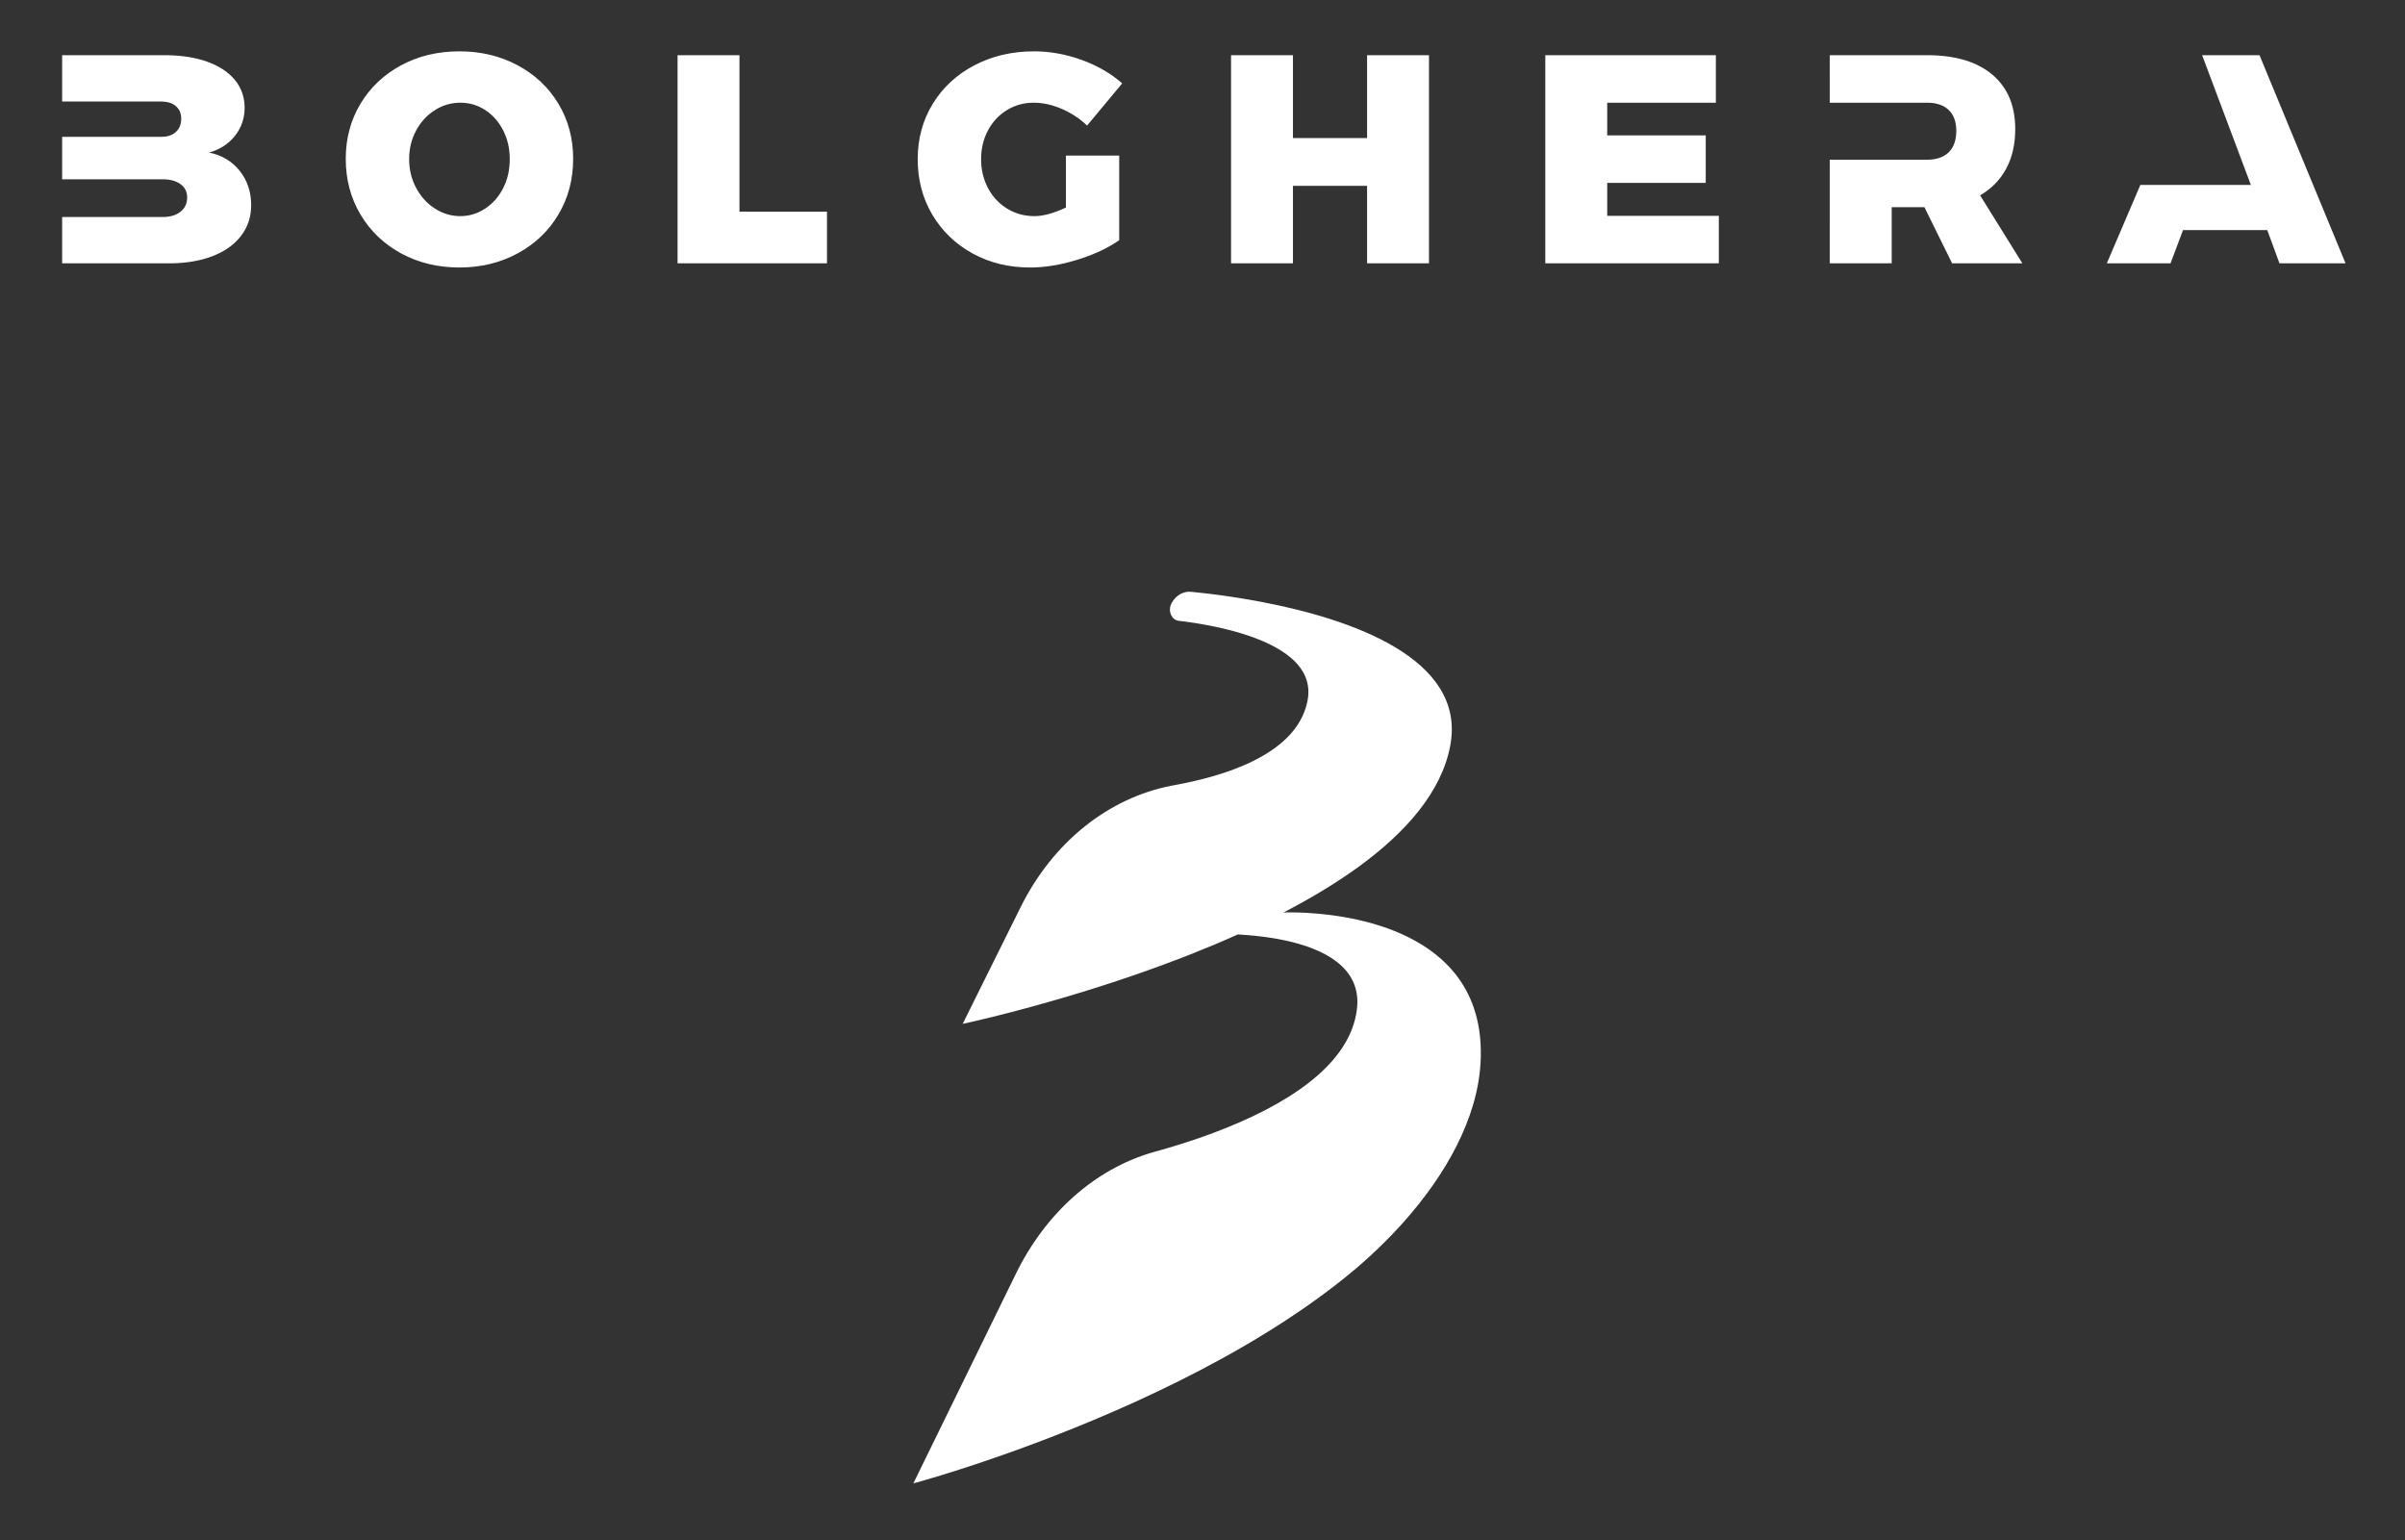
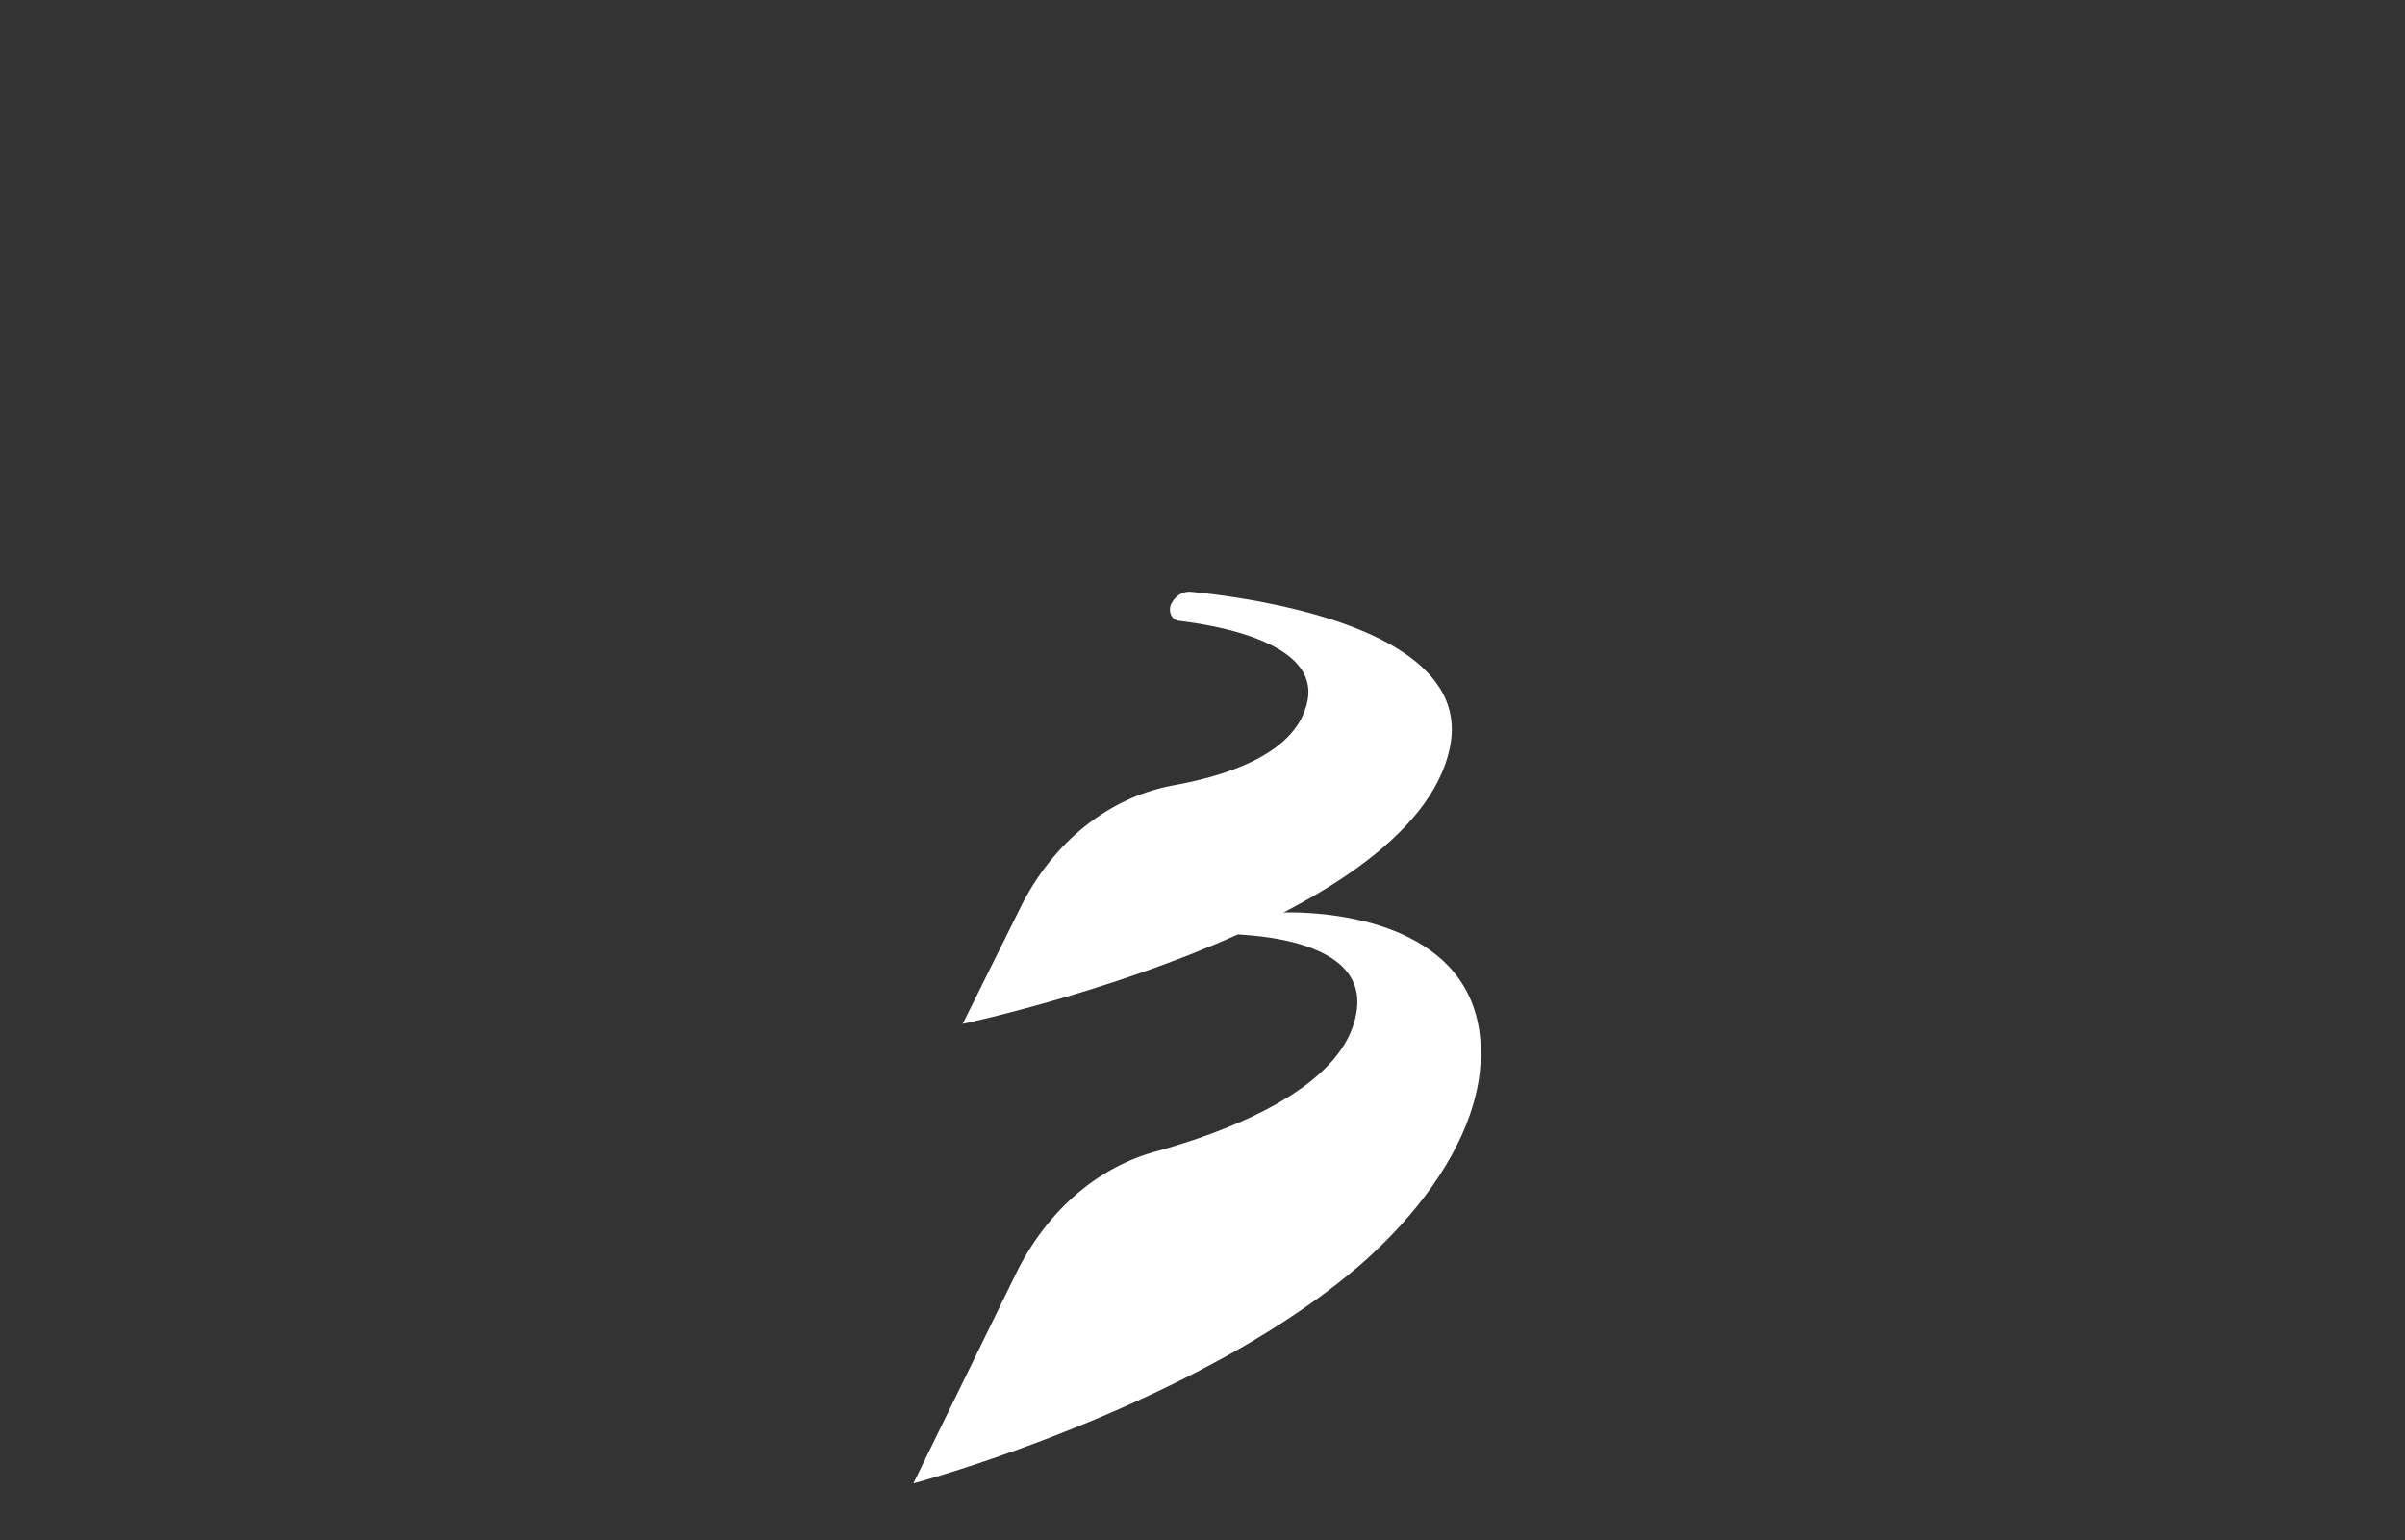
<svg xmlns="http://www.w3.org/2000/svg" width="100%" height="100%" viewBox="0 0 178 114" version="1.1" xml:space="preserve" style="fill-rule:evenodd;clip-rule:evenodd;stroke-linejoin:round;stroke-miterlimit:2;">
  <rect x="0" y="0" width="178" height="114" fill="#333333" stroke="none" />
  <rect id="bolghera-logo-bianco" x="0" y="0" width="177.4" height="114" style="fill:none;" />
  <g id="bolghera-logo-hp">
-     <path id="Combined-Shape" d="M34.005,3.8c1.586,-0 3.022,0.344 4.307,1.033c1.285,0.689 2.291,1.637 3.018,2.846c0.728,1.209 1.091,2.568 1.091,4.077c0,1.524 -0.363,2.897 -1.091,4.121c-0.727,1.223 -1.733,2.183 -3.018,2.879c-1.285,0.696 -2.721,1.044 -4.307,1.044c-1.601,-0 -3.04,-0.348 -4.318,-1.044c-1.278,-0.696 -2.28,-1.656 -3.007,-2.879c-0.727,-1.224 -1.09,-2.597 -1.09,-4.121c-0,-1.509 0.363,-2.868 1.09,-4.077c0.727,-1.209 1.729,-2.157 3.007,-2.846c1.278,-0.689 2.717,-1.033 4.318,-1.033Zm42.53,-0c1.175,-0 2.35,0.212 3.525,0.637c1.174,0.425 2.173,1.004 2.996,1.737l-2.6,3.121l-0.232,-0.214c-0.476,-0.414 -1.019,-0.754 -1.63,-1.017c-0.712,-0.308 -1.406,-0.462 -2.081,-0.462c-0.735,0 -1.399,0.183 -1.994,0.55c-0.595,0.366 -1.061,0.868 -1.399,1.505c-0.338,0.638 -0.507,1.344 -0.507,2.121c0,0.791 0.173,1.509 0.518,2.154c0.345,0.645 0.819,1.15 1.421,1.516c0.602,0.367 1.27,0.55 2.005,0.55c0.661,-0 1.439,-0.213 2.335,-0.638l-0,-3.846l3.943,0l0,6.264l-0.286,0.192c-0.783,0.5 -1.723,0.92 -2.82,1.259c-1.234,0.381 -2.401,0.571 -3.503,0.571c-1.571,-0 -2.989,-0.348 -4.252,-1.044c-1.263,-0.696 -2.254,-1.652 -2.974,-2.868c-0.72,-1.216 -1.079,-2.586 -1.079,-4.11c-0,-1.509 0.37,-2.872 1.112,-4.088c0.742,-1.216 1.77,-2.168 3.084,-2.857c1.315,-0.689 2.787,-1.033 4.418,-1.033Zm-64.356,0.286l0.236,0.002c1.092,0.019 2.056,0.176 2.892,0.47c0.896,0.315 1.586,0.766 2.071,1.352c0.485,0.586 0.727,1.275 0.727,2.066c0,0.776 -0.235,1.465 -0.705,2.066c-0.47,0.6 -1.109,1.018 -1.917,1.253c0.94,0.19 1.693,0.641 2.259,1.351c0.565,0.711 0.848,1.557 0.848,2.539c-0,0.864 -0.25,1.622 -0.749,2.274c-0.5,0.652 -1.208,1.154 -2.126,1.506c-0.861,0.33 -1.854,0.505 -2.979,0.525l-0.227,0.002l-7.909,0l-0,-3.429l7.336,0.001l0.125,0.001l0.12,-0.004c0.474,-0.021 0.859,-0.145 1.154,-0.371c0.346,-0.264 0.518,-0.623 0.518,-1.077c0,-0.425 -0.172,-0.758 -0.518,-1c-0.32,-0.224 -0.745,-0.338 -1.274,-0.342l-0.125,0.002l-7.336,-0.001l-0,-3.143l7.336,0.001c0.421,-0 0.76,-0.103 1.017,-0.309l0.063,-0.054c0.264,-0.242 0.397,-0.568 0.397,-0.978c-0,-0.396 -0.133,-0.707 -0.397,-0.934c-0.242,-0.208 -0.565,-0.321 -0.968,-0.338l-0.112,-0.003l-7.336,-0l0,-3.428l7.579,-0Zm42.551,-0l0,11.582l6.477,0l0,3.824l-11.059,0l-0,-15.406l4.582,-0Zm40.965,-0l0,6.132l5.486,-0l-0,-6.132l4.582,-0l0,15.406l-4.582,0l-0,-5.736l-5.486,0l0,5.736l-4.582,0l-0,-15.406l4.582,-0Zm31.3,-0l-0,3.516l-8.041,0l-0,2.418l7.292,-0l-0,3.516l-7.292,0l-0,2.44l8.261,-0l0,3.516l-12.844,0l0,-15.406l12.624,-0Zm15.636,-0l0.205,0.001c1.972,0.031 3.508,0.507 4.609,1.427c1.138,0.953 1.707,2.301 1.707,4.044c-0,1.128 -0.224,2.106 -0.672,2.934c-0.422,0.779 -1.016,1.406 -1.782,1.88l-0.146,0.087l3.129,5.033l-5.2,0l-2.048,-4.154l-2.424,0l0,4.154l-4.582,0l-0.001,-7.67l7.205,-0c0.647,-0 1.155,-0.161 1.525,-0.483l0.072,-0.066c0.375,-0.367 0.562,-0.894 0.562,-1.583c-0,-0.674 -0.187,-1.19 -0.562,-1.549c-0.351,-0.337 -0.841,-0.516 -1.47,-0.537l-0.127,-0.002l-7.205,0l0.001,-3.516l7.204,-0Zm24.602,-0l6.367,15.406l-4.891,0l-0.903,-2.461l-6.235,-0l-0.925,2.461l-4.715,0l2.481,-5.802l8.182,0l-3.609,-9.605l4.248,0.001Zm-133.162,3.516c-0.675,0 -1.303,0.183 -1.883,0.55c-0.58,0.366 -1.043,0.868 -1.388,1.505c-0.345,0.638 -0.518,1.344 -0.518,2.121c0,0.777 0.173,1.487 0.518,2.132c0.345,0.645 0.808,1.154 1.388,1.527c0.58,0.374 1.208,0.561 1.883,0.561c0.661,-0 1.274,-0.187 1.84,-0.561c0.565,-0.373 1.01,-0.879 1.333,-1.516c0.323,-0.637 0.484,-1.352 0.484,-2.143c0,-0.777 -0.161,-1.483 -0.484,-2.121c-0.323,-0.637 -0.764,-1.139 -1.322,-1.505c-0.558,-0.367 -1.175,-0.55 -1.851,-0.55Z" style="fill:#fff;fill-rule:nonzero;" />
    <path id="Path" d="M86.719,44.635c0.308,-0.563 0.857,-0.884 1.43,-0.829l0.416,0.042l0.477,0.052l0.35,0.04l0.374,0.046l0.396,0.051l0.417,0.057l0.436,0.063l0.454,0.069l0.47,0.075c0.319,0.052 0.647,0.109 0.984,0.17l0.511,0.096c6.367,1.223 15.135,4.106 13.901,10.635c-0.643,3.407 -3.262,6.405 -6.819,8.985l-0.316,0.226c-0.372,0.263 -0.753,0.522 -1.143,0.776l-0.336,0.216c-0.113,0.072 -0.226,0.144 -0.34,0.215l-0.344,0.212c-0.057,0.036 -0.115,0.071 -0.173,0.106l-0.35,0.209c-0.117,0.069 -0.234,0.138 -0.352,0.207l-0.357,0.204l-0.359,0.203l-0.362,0.2l-0.365,0.198l-0.368,0.196l-0.362,0.19l0.214,-0.007l0.134,-0.002l0.257,-0l0.319,0.004l0.245,0.006l0.268,0.01l0.291,0.015c3.972,0.219 13.375,1.726 12.863,11.088c-0.226,4.133 -2.567,8.326 -5.813,11.931l-0.273,0.299c-0.686,0.744 -1.411,1.462 -2.162,2.147l-0.302,0.273l-0.304,0.269l-0.307,0.265c-0.257,0.22 -0.517,0.436 -0.778,0.647c-7.465,6.044 -17.507,10.346 -24.346,12.822l-0.673,0.241c-0.11,0.039 -0.22,0.078 -0.328,0.116l-0.639,0.223c-0.104,0.037 -0.207,0.072 -0.31,0.107l-0.601,0.205l-0.575,0.193l-0.547,0.18l-0.518,0.168l-0.487,0.156l-0.456,0.143l-0.423,0.131l-0.742,0.224l-0.596,0.175l-0.521,0.149l-0.279,0.077l7.589,-15.517c2.195,-4.488 5.852,-7.753 10.136,-8.99l0.532,-0.149c0.062,-0.018 0.124,-0.035 0.186,-0.053l0.376,-0.109l0.38,-0.114l0.383,-0.117c0.064,-0.02 0.128,-0.04 0.193,-0.06l0.387,-0.124c0.065,-0.021 0.13,-0.042 0.195,-0.063l0.391,-0.13l0.392,-0.134l0.393,-0.138l0.395,-0.142l0.394,-0.147c5.059,-1.911 10.048,-4.885 10.515,-9.176c0.34,-3.127 -2.651,-4.441 -5.257,-5.011l-0.255,-0.054l-0.252,-0.049l-0.248,-0.045l-0.243,-0.041c-0.04,-0.006 -0.079,-0.012 -0.119,-0.019l-0.234,-0.034l-0.227,-0.032l-0.22,-0.028l-0.211,-0.025l-0.3,-0.032l-0.187,-0.018l-0.259,-0.023l-0.802,-0.06l0.009,-0.004c-1.169,0.525 -2.352,1.02 -3.527,1.483l-0.587,0.229c-0.391,0.152 -0.781,0.299 -1.168,0.443l-0.581,0.214l-0.576,0.209l-0.573,0.203c-0.095,0.034 -0.19,0.067 -0.285,0.1l-0.565,0.196c-0.094,0.032 -0.188,0.064 -0.281,0.096l-0.558,0.188l-0.551,0.182l-0.545,0.178c-0.09,0.029 -0.18,0.058 -0.27,0.087l-0.533,0.169l-0.526,0.165l-0.517,0.159l-0.507,0.154l-0.743,0.222l-0.482,0.141l-0.471,0.135l-0.685,0.194l-0.441,0.123l-0.427,0.117l-0.616,0.166l-0.393,0.104l-0.739,0.193l-0.675,0.171l-0.606,0.15l-0.654,0.158l-0.707,0.164l-0.593,0.132l4.29,-8.64c2.387,-4.809 6.493,-8.084 11.175,-8.991l0.553,-0.104l0.263,-0.052l0.396,-0.082l0.264,-0.059l0.265,-0.06l0.264,-0.063l0.264,-0.066l0.263,-0.069l0.262,-0.071l0.262,-0.074l0.26,-0.077c0.043,-0.013 0.086,-0.026 0.129,-0.039l0.258,-0.081l0.256,-0.084c0.042,-0.015 0.085,-0.029 0.127,-0.044l0.253,-0.088l0.25,-0.092c0.249,-0.093 0.494,-0.191 0.734,-0.294l0.239,-0.105c2.289,-1.028 4.088,-2.525 4.501,-4.709c0.489,-2.591 -2.074,-4.084 -4.817,-4.934l-0.271,-0.082c-0.045,-0.013 -0.09,-0.026 -0.135,-0.039l-0.271,-0.075c-0.045,-0.013 -0.09,-0.025 -0.135,-0.037l-0.271,-0.069l-0.269,-0.066c-0.044,-0.011 -0.089,-0.021 -0.133,-0.032l-0.266,-0.06l-0.263,-0.057l-0.26,-0.053l-0.256,-0.05l-0.251,-0.047l-0.246,-0.044l-0.357,-0.06l-0.23,-0.036l-0.332,-0.049l-0.412,-0.056l-0.285,-0.036c-0.03,-0.004 -0.06,-0.007 -0.09,-0.011c-0.5,-0.059 -0.786,-0.685 -0.565,-1.201l0.022,-0.048l0.034,-0.066Z" style="fill:#fff;" />
  </g>
</svg>